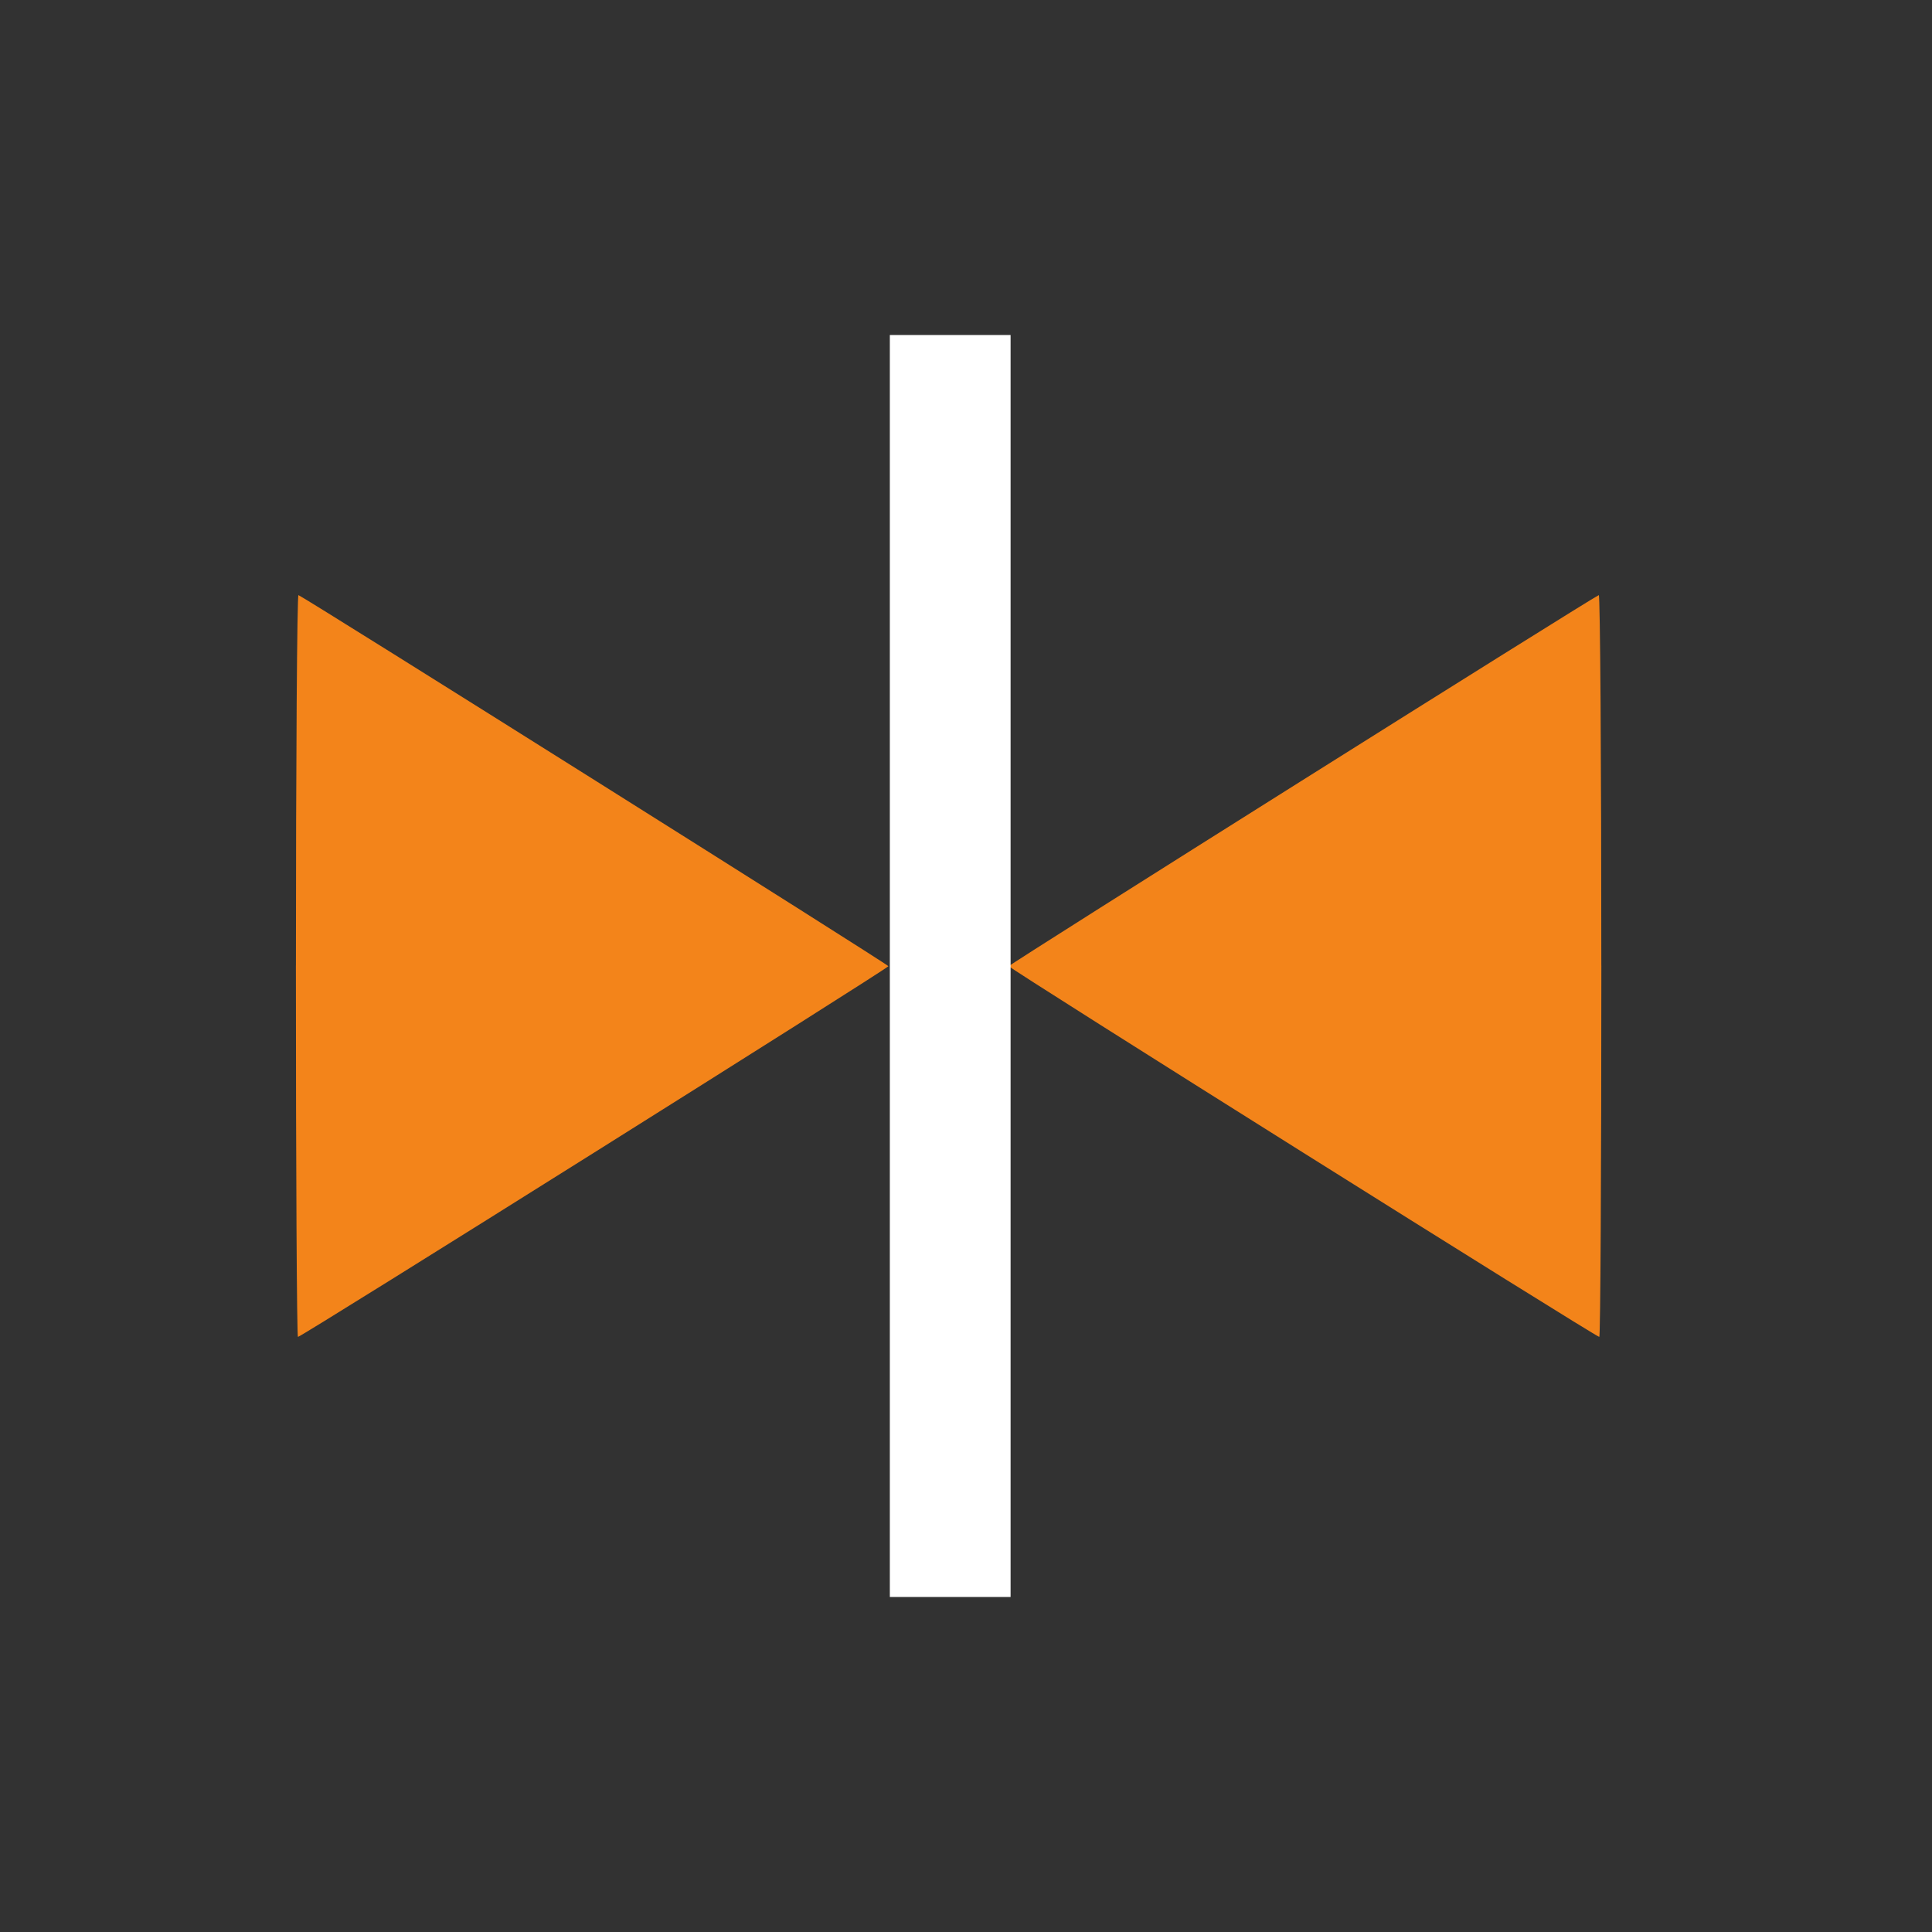
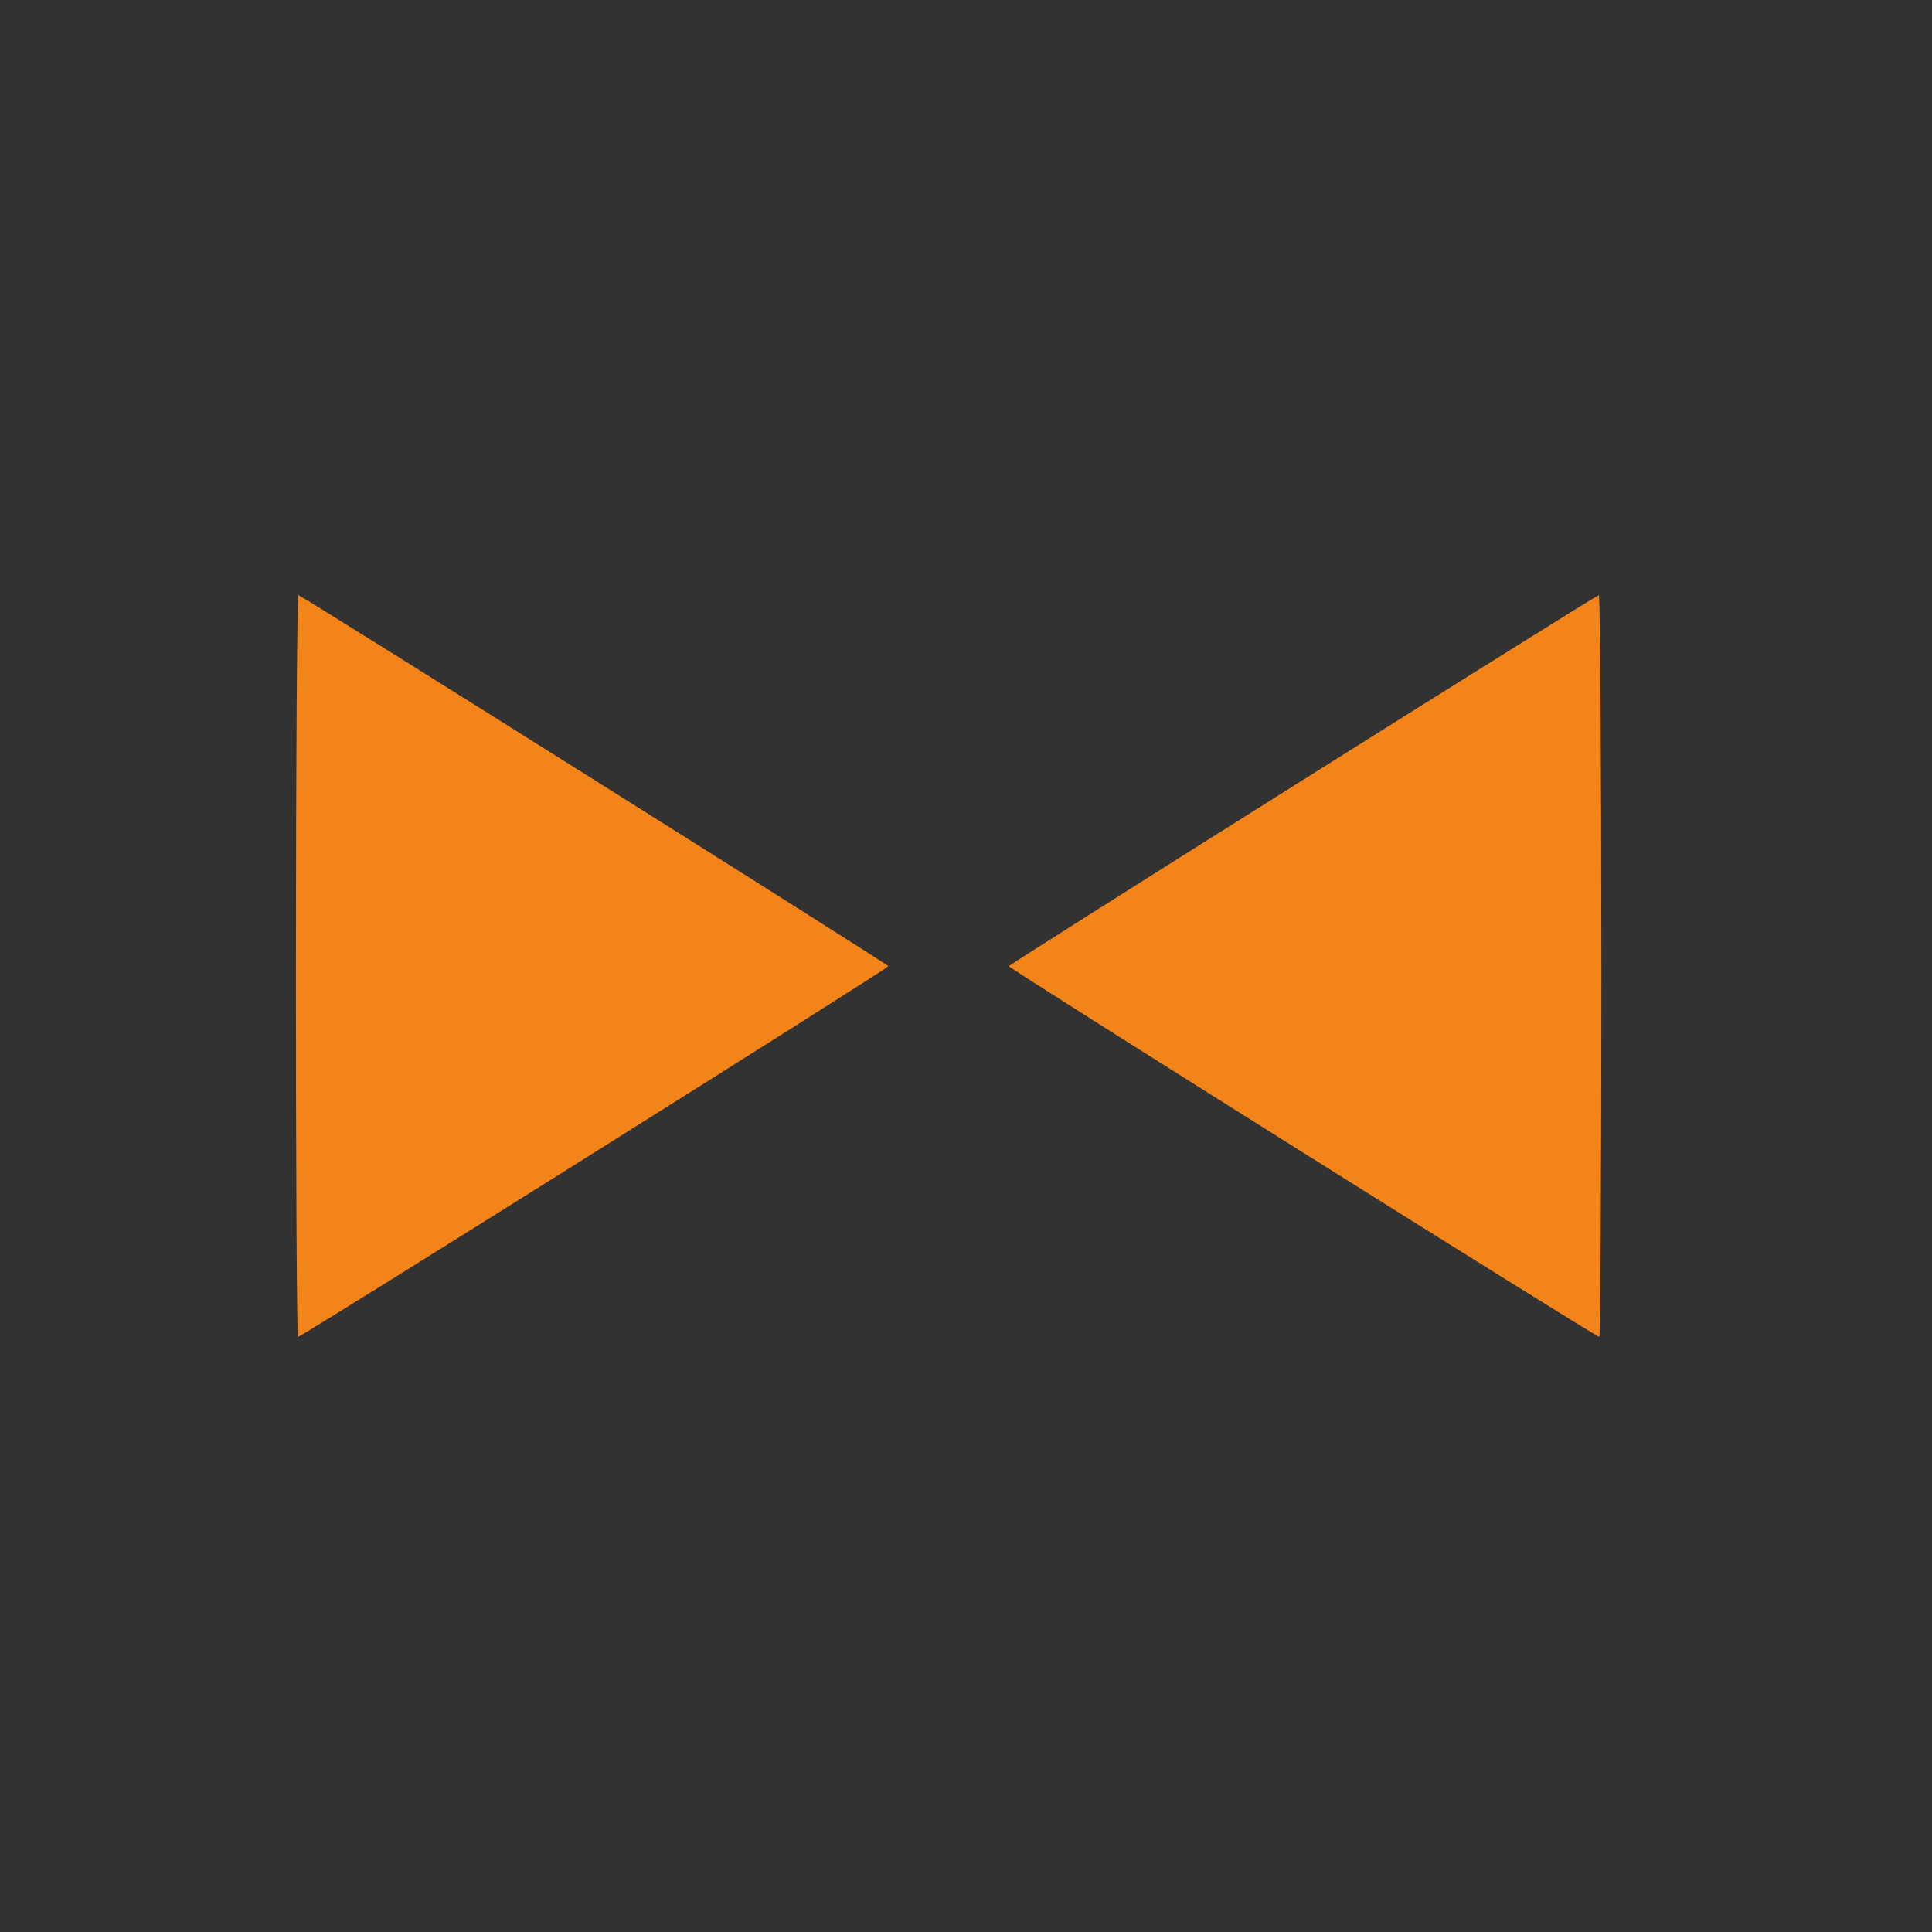
<svg xmlns="http://www.w3.org/2000/svg" xmlns:ns1="http://www.inkscape.org/namespaces/inkscape" xmlns:ns2="http://sodipodi.sourceforge.net/DTD/sodipodi-0.dtd" version="1.1" width="64" height="64" id="svg4110" ns1:version="0.92.1 r15371" ns2:docname="gapless.svg" ns1:export-filename="/home/lugmair/git/sayonara/src/Gui/Resources/Icons/gapless.svg.png" ns1:export-xdpi="96" ns1:export-ydpi="96">
  <ns2:namedview pagecolor="#ffffff" bordercolor="#666666" borderopacity="1" objecttolerance="10" gridtolerance="10" guidetolerance="10" ns1:pageopacity="0" ns1:pageshadow="2" ns1:window-width="1920" ns1:window-height="1007" id="namedview24" showgrid="false" ns1:zoom="3.6875" ns1:cx="-58.954948" ns1:cy="36.96837" ns1:window-x="0" ns1:window-y="24" ns1:window-maximized="1" ns1:current-layer="svg4110" />
  <defs id="defs4112" />
  <rect style="opacity:1;fill:#323232;fill-opacity:1;stroke:none;stroke-width:4.697;stroke-linecap:square;stroke-linejoin:miter;stroke-miterlimit:4;stroke-dasharray:none;stroke-dashoffset:0;stroke-opacity:1" id="rect4496" width="64" height="64" x="0" y="0" />
  <path d="m 53.046,31.982 c 0,-6.767 -0.038,-12.288 -0.084,-12.268 -0.284,0.123 -19.54,12.235 -19.542,12.292 0,0.073 19.441,12.281 19.559,12.281 0.037,0 0.068,-5.537 0.068,-12.304 z" id="path3999-7-8-7-9-9-4-3" style="fill:#f3841a;fill-opacity:1;fill-rule:nonzero;stroke:none;stroke-width:1" ns1:connector-curvature="0" />
-   <path style="fill:none;stroke:#ffffff;stroke-width:4;stroke-linecap:butt;stroke-linejoin:miter;stroke-miterlimit:4;stroke-dasharray:none;stroke-opacity:1" d="M 31.477,11.098 V 52.902" id="path11953" ns1:connector-curvature="0" />
-   <path d="m 9.803,31.982 c 0,-6.767 0.038,-12.288 0.084,-12.268 0.284,0.123 19.54,12.235 19.542,12.292 0,0.073 -19.441,12.281 -19.559,12.281 -0.037,0 -0.068,-5.537 -0.068,-12.304 z" id="path3999-7-8-7-9-9-4-3-5" style="fill:#f3841a;fill-opacity:1;fill-rule:nonzero;stroke:none;stroke-width:1" ns1:connector-curvature="0" />
+   <path d="m 9.803,31.982 c 0,-6.767 0.038,-12.288 0.084,-12.268 0.284,0.123 19.54,12.235 19.542,12.292 0,0.073 -19.441,12.281 -19.559,12.281 -0.037,0 -0.068,-5.537 -0.068,-12.304 " id="path3999-7-8-7-9-9-4-3-5" style="fill:#f3841a;fill-opacity:1;fill-rule:nonzero;stroke:none;stroke-width:1" ns1:connector-curvature="0" />
</svg>